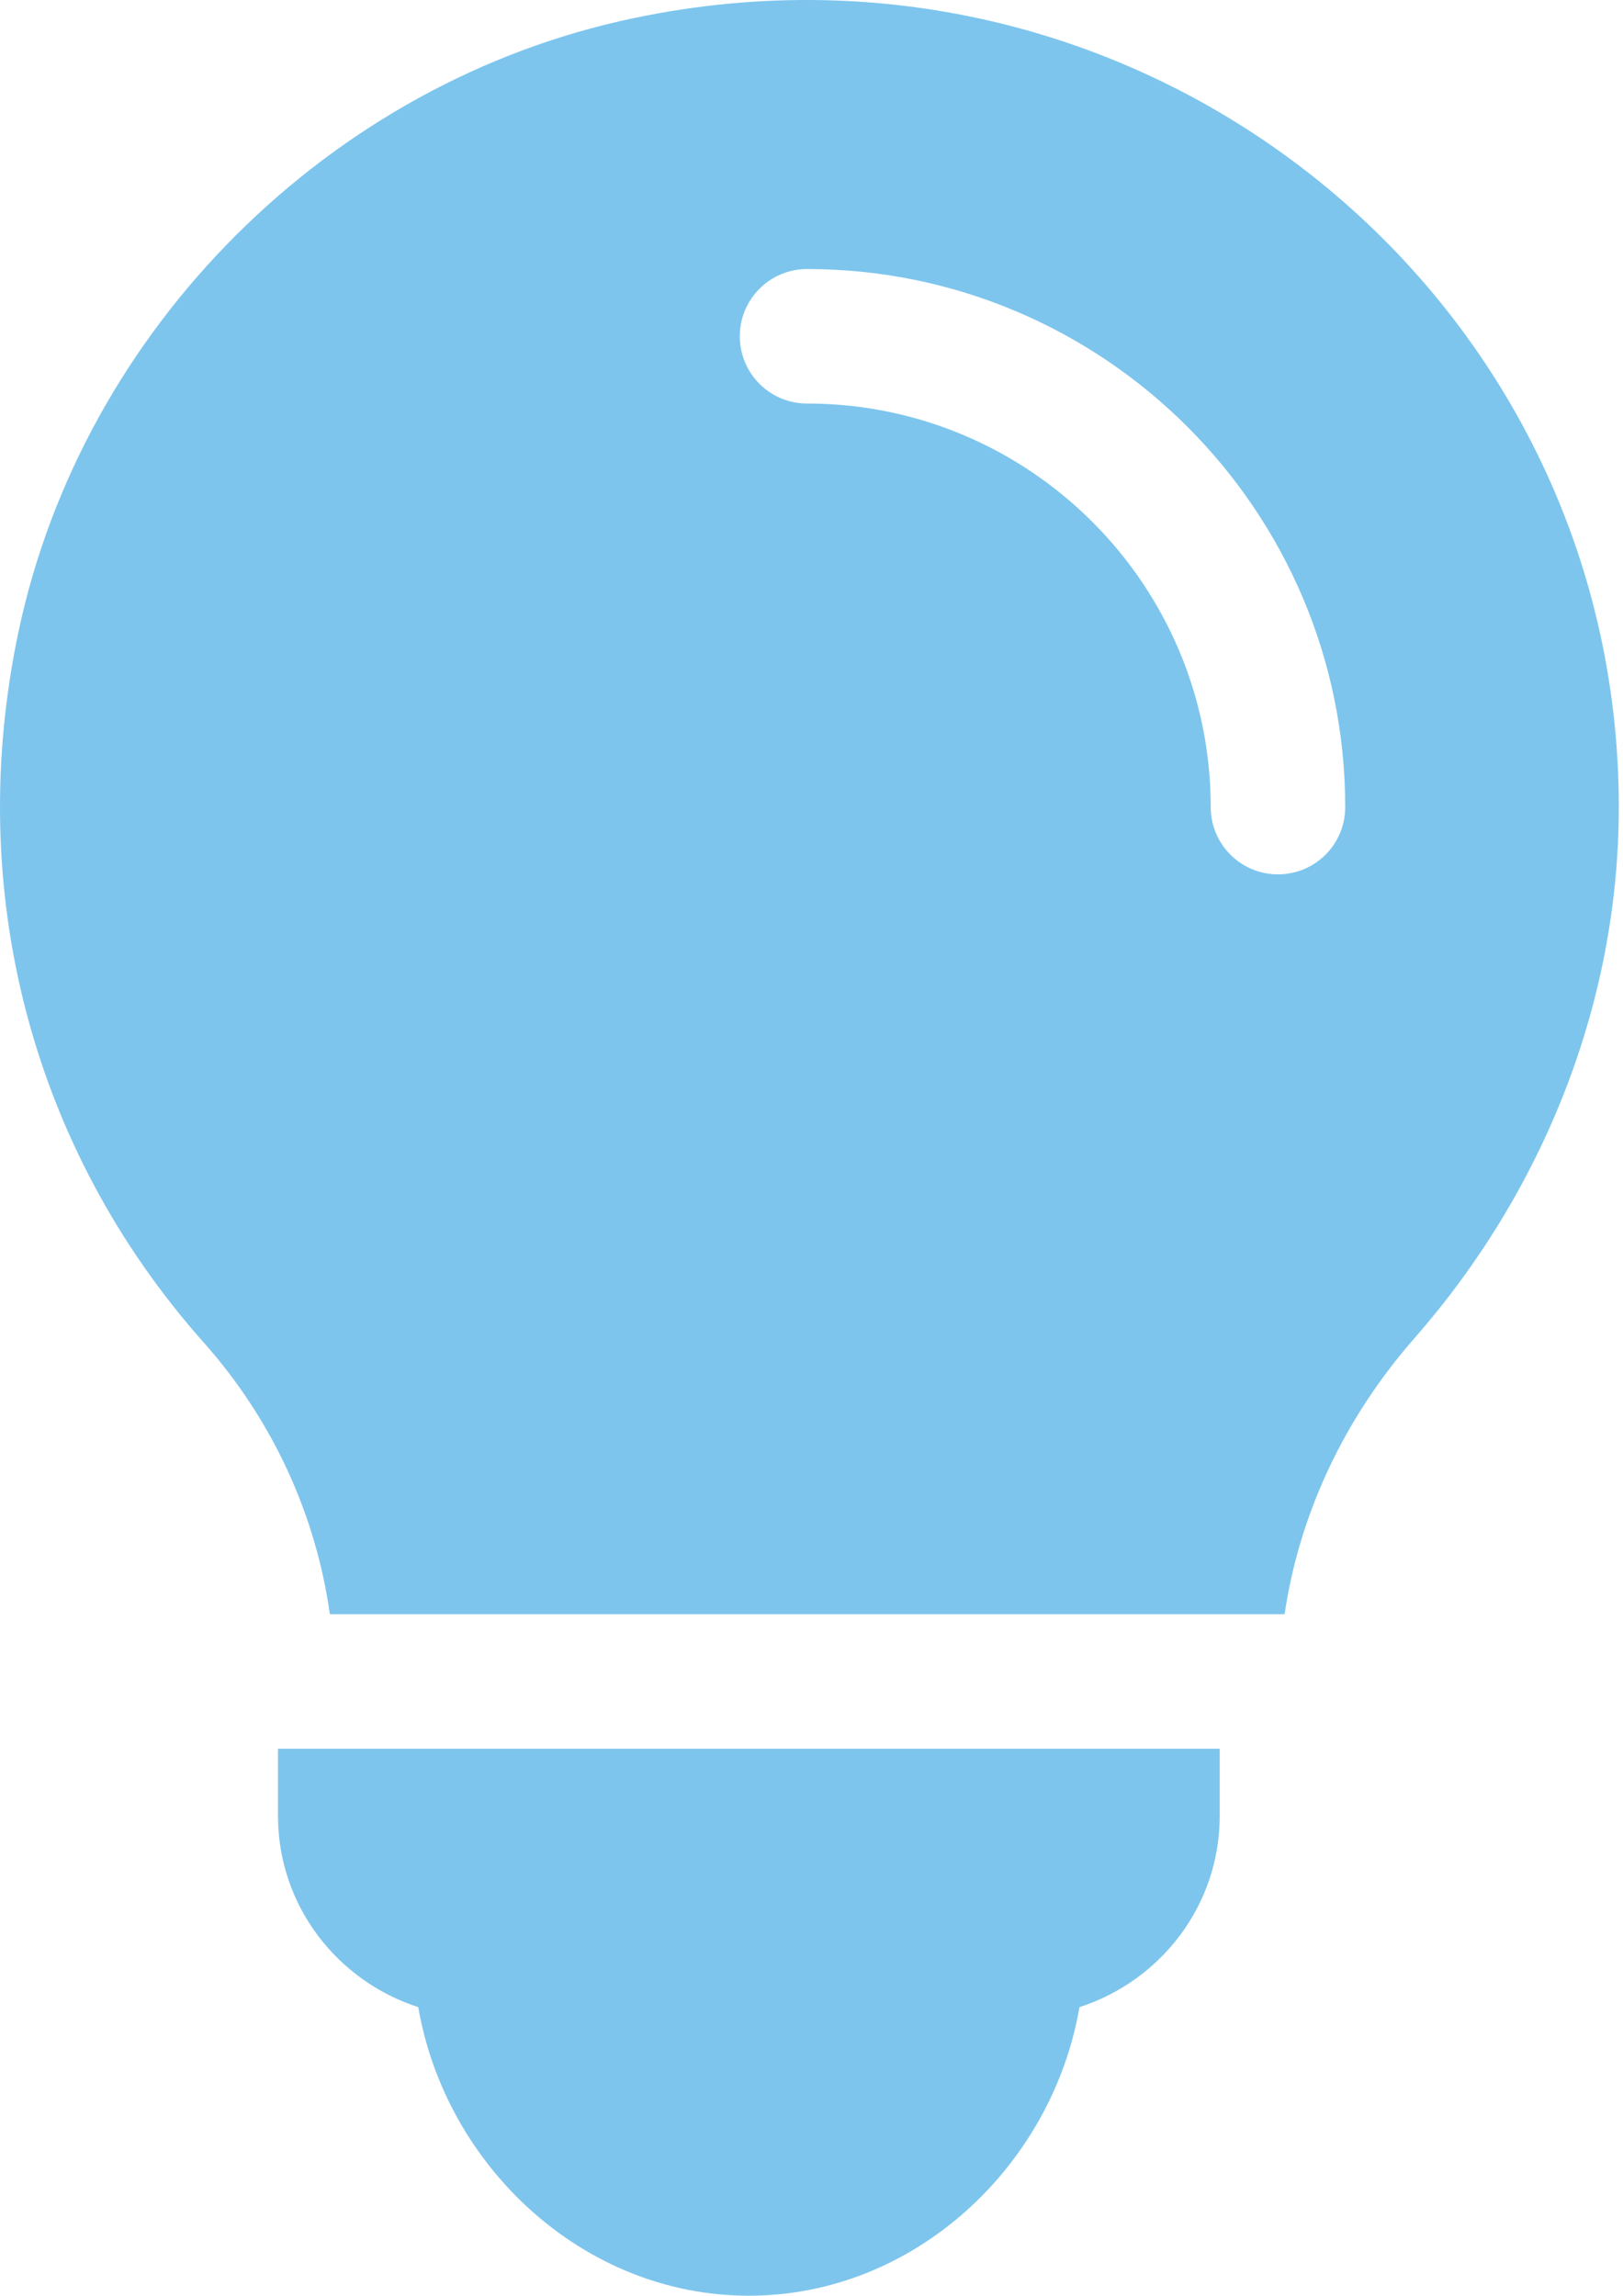
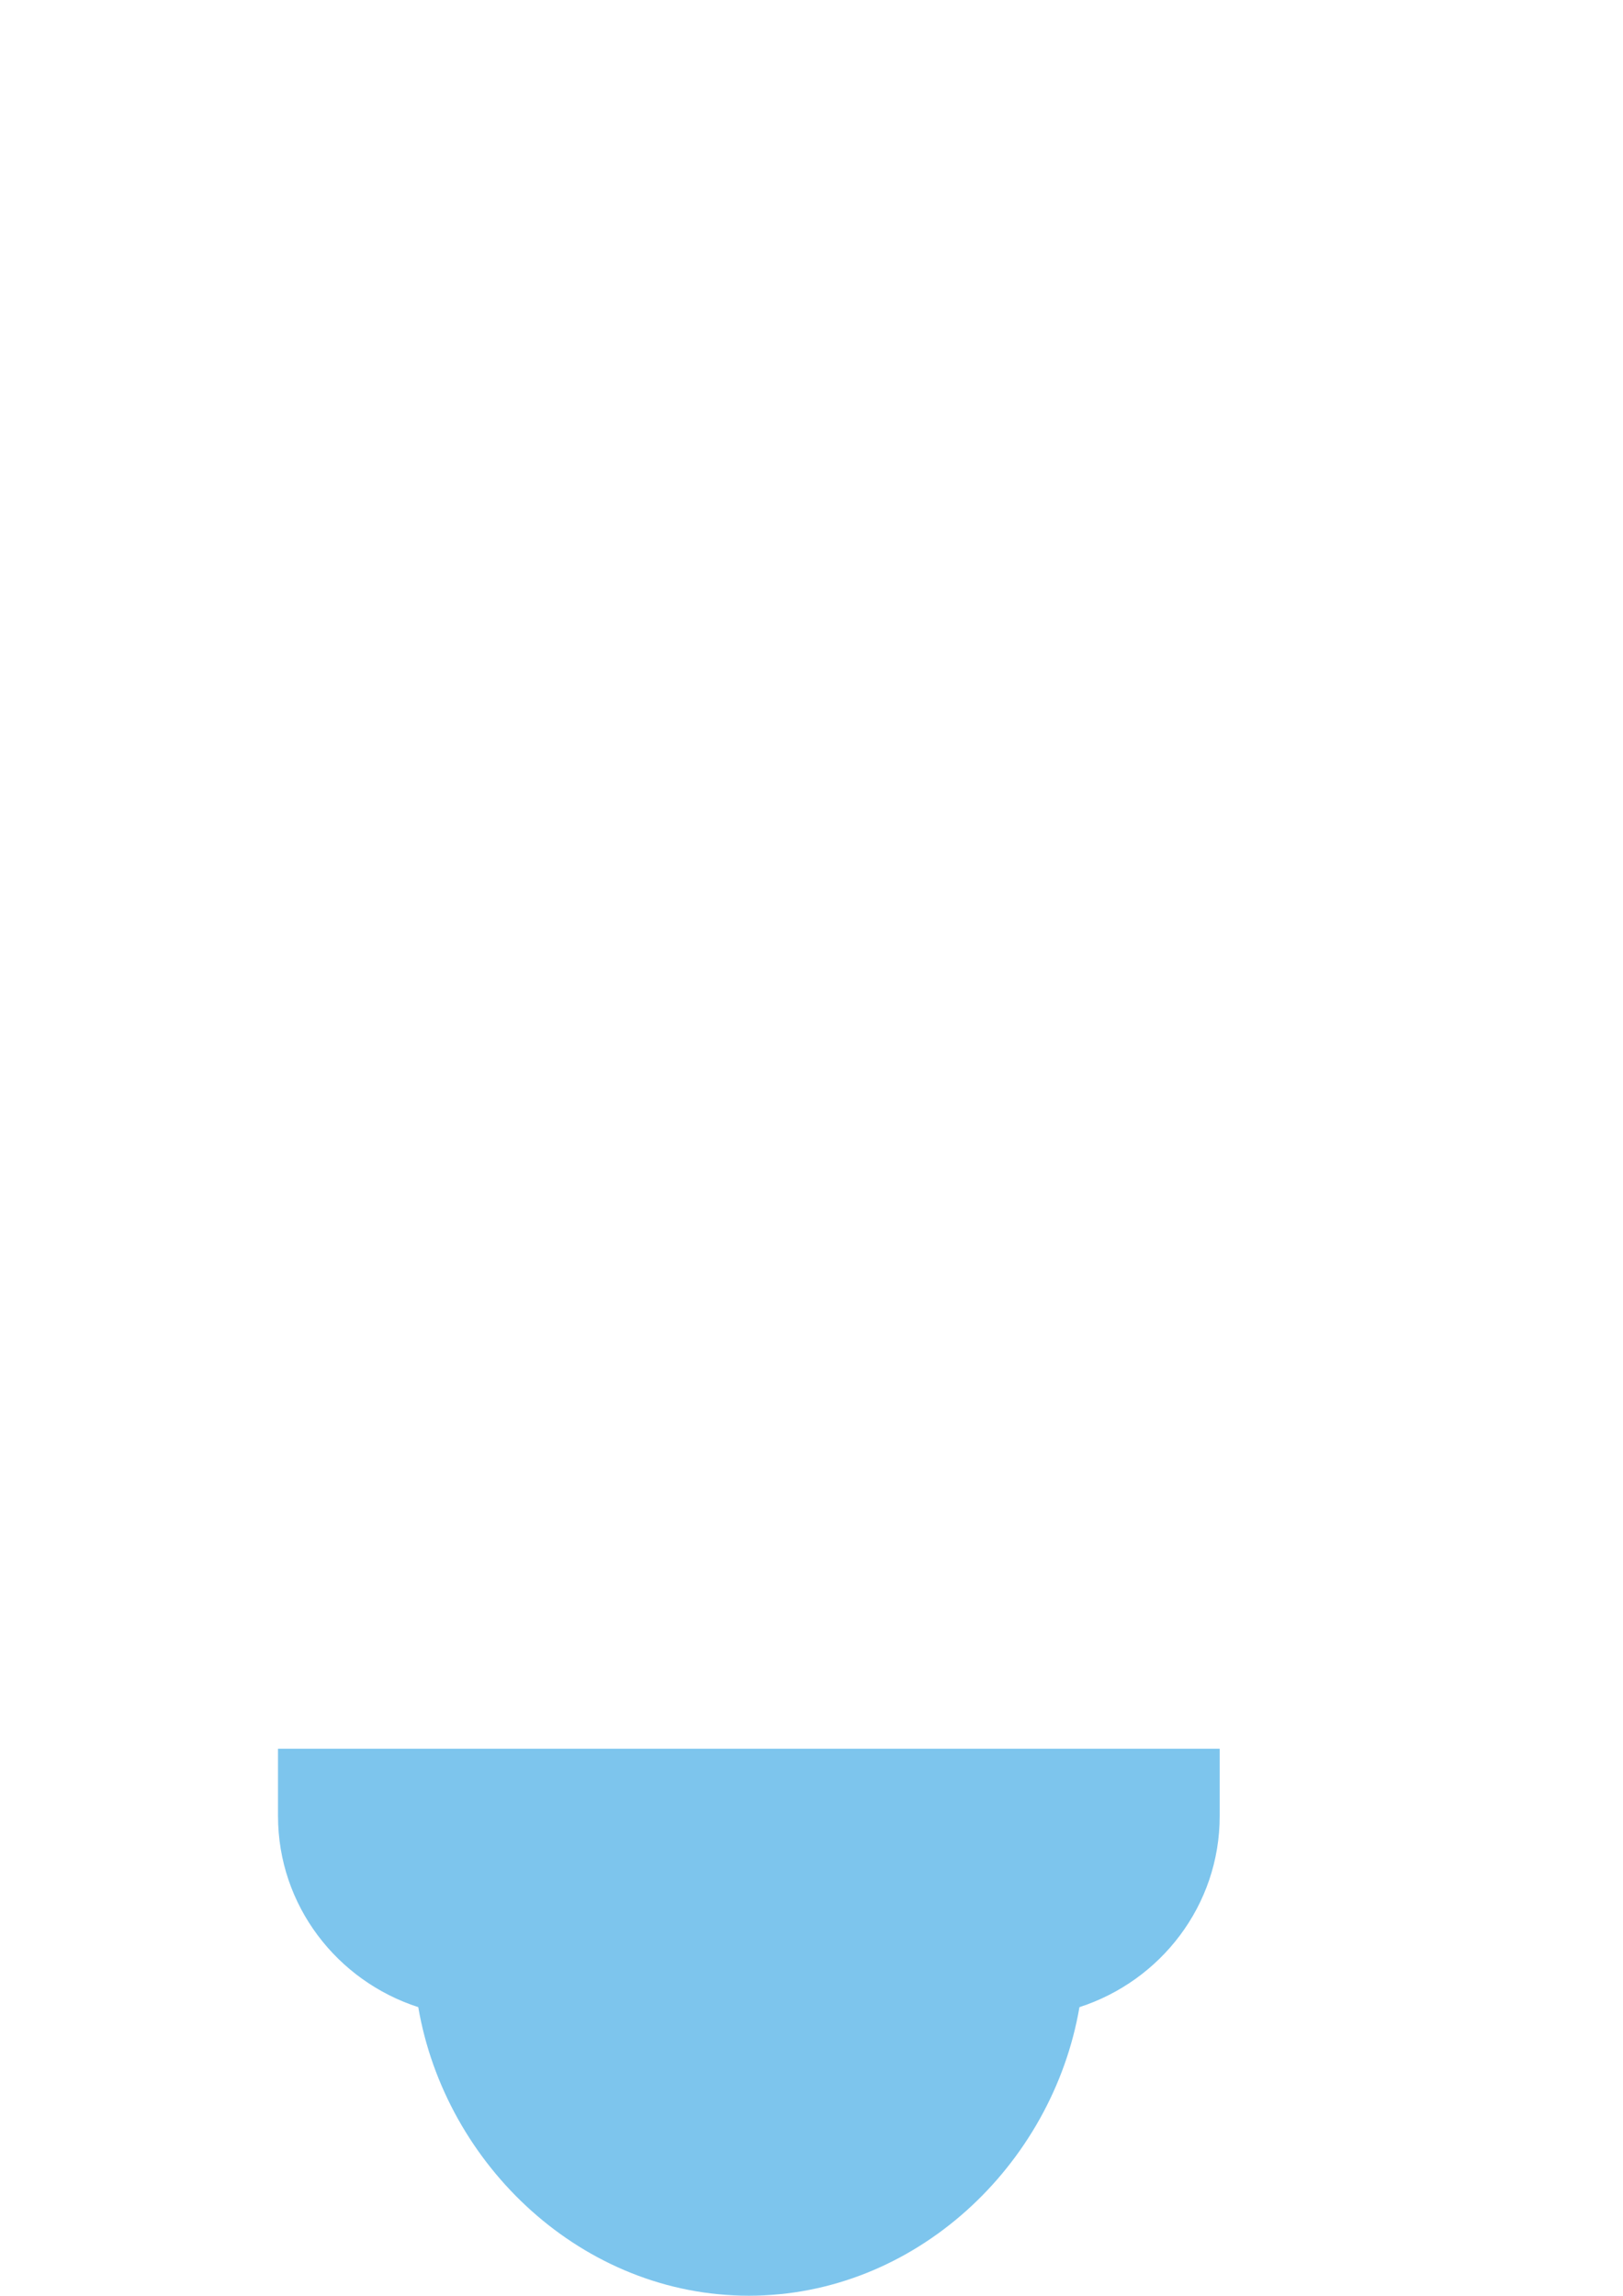
<svg xmlns="http://www.w3.org/2000/svg" width="41" height="58" viewBox="0 0 41 58" fill="none">
  <path d="M7.023 44.18V45.879C7.023 48.144 8.518 50.047 10.566 50.709C11.252 54.71 14.723 58 18.917 58C23.112 58 26.583 54.71 27.269 50.709C29.317 50.047 30.812 48.144 30.812 45.879V44.18H7.023Z" fill="#7DC5ED" />
-   <path d="M16.011 0.458C8.341 2.059 2.095 8.285 0.469 15.952C-0.913 22.475 0.793 29.023 5.147 33.918C6.907 35.899 7.981 38.29 8.333 40.781H32.452C32.816 38.301 33.922 35.873 35.733 33.807C38.988 30.095 40.894 25.329 40.894 20.391C40.894 7.456 28.917 -2.259 16.011 0.458ZM32.284 22.09C31.345 22.09 30.585 21.33 30.585 20.391C30.585 14.769 26.01 10.195 20.388 10.195C19.449 10.195 18.689 9.435 18.689 8.496C18.689 7.557 19.449 6.797 20.388 6.797C27.885 6.797 33.983 12.895 33.983 20.391C33.983 21.33 33.224 22.09 32.284 22.09Z" fill="#7DC5ED" />
</svg>